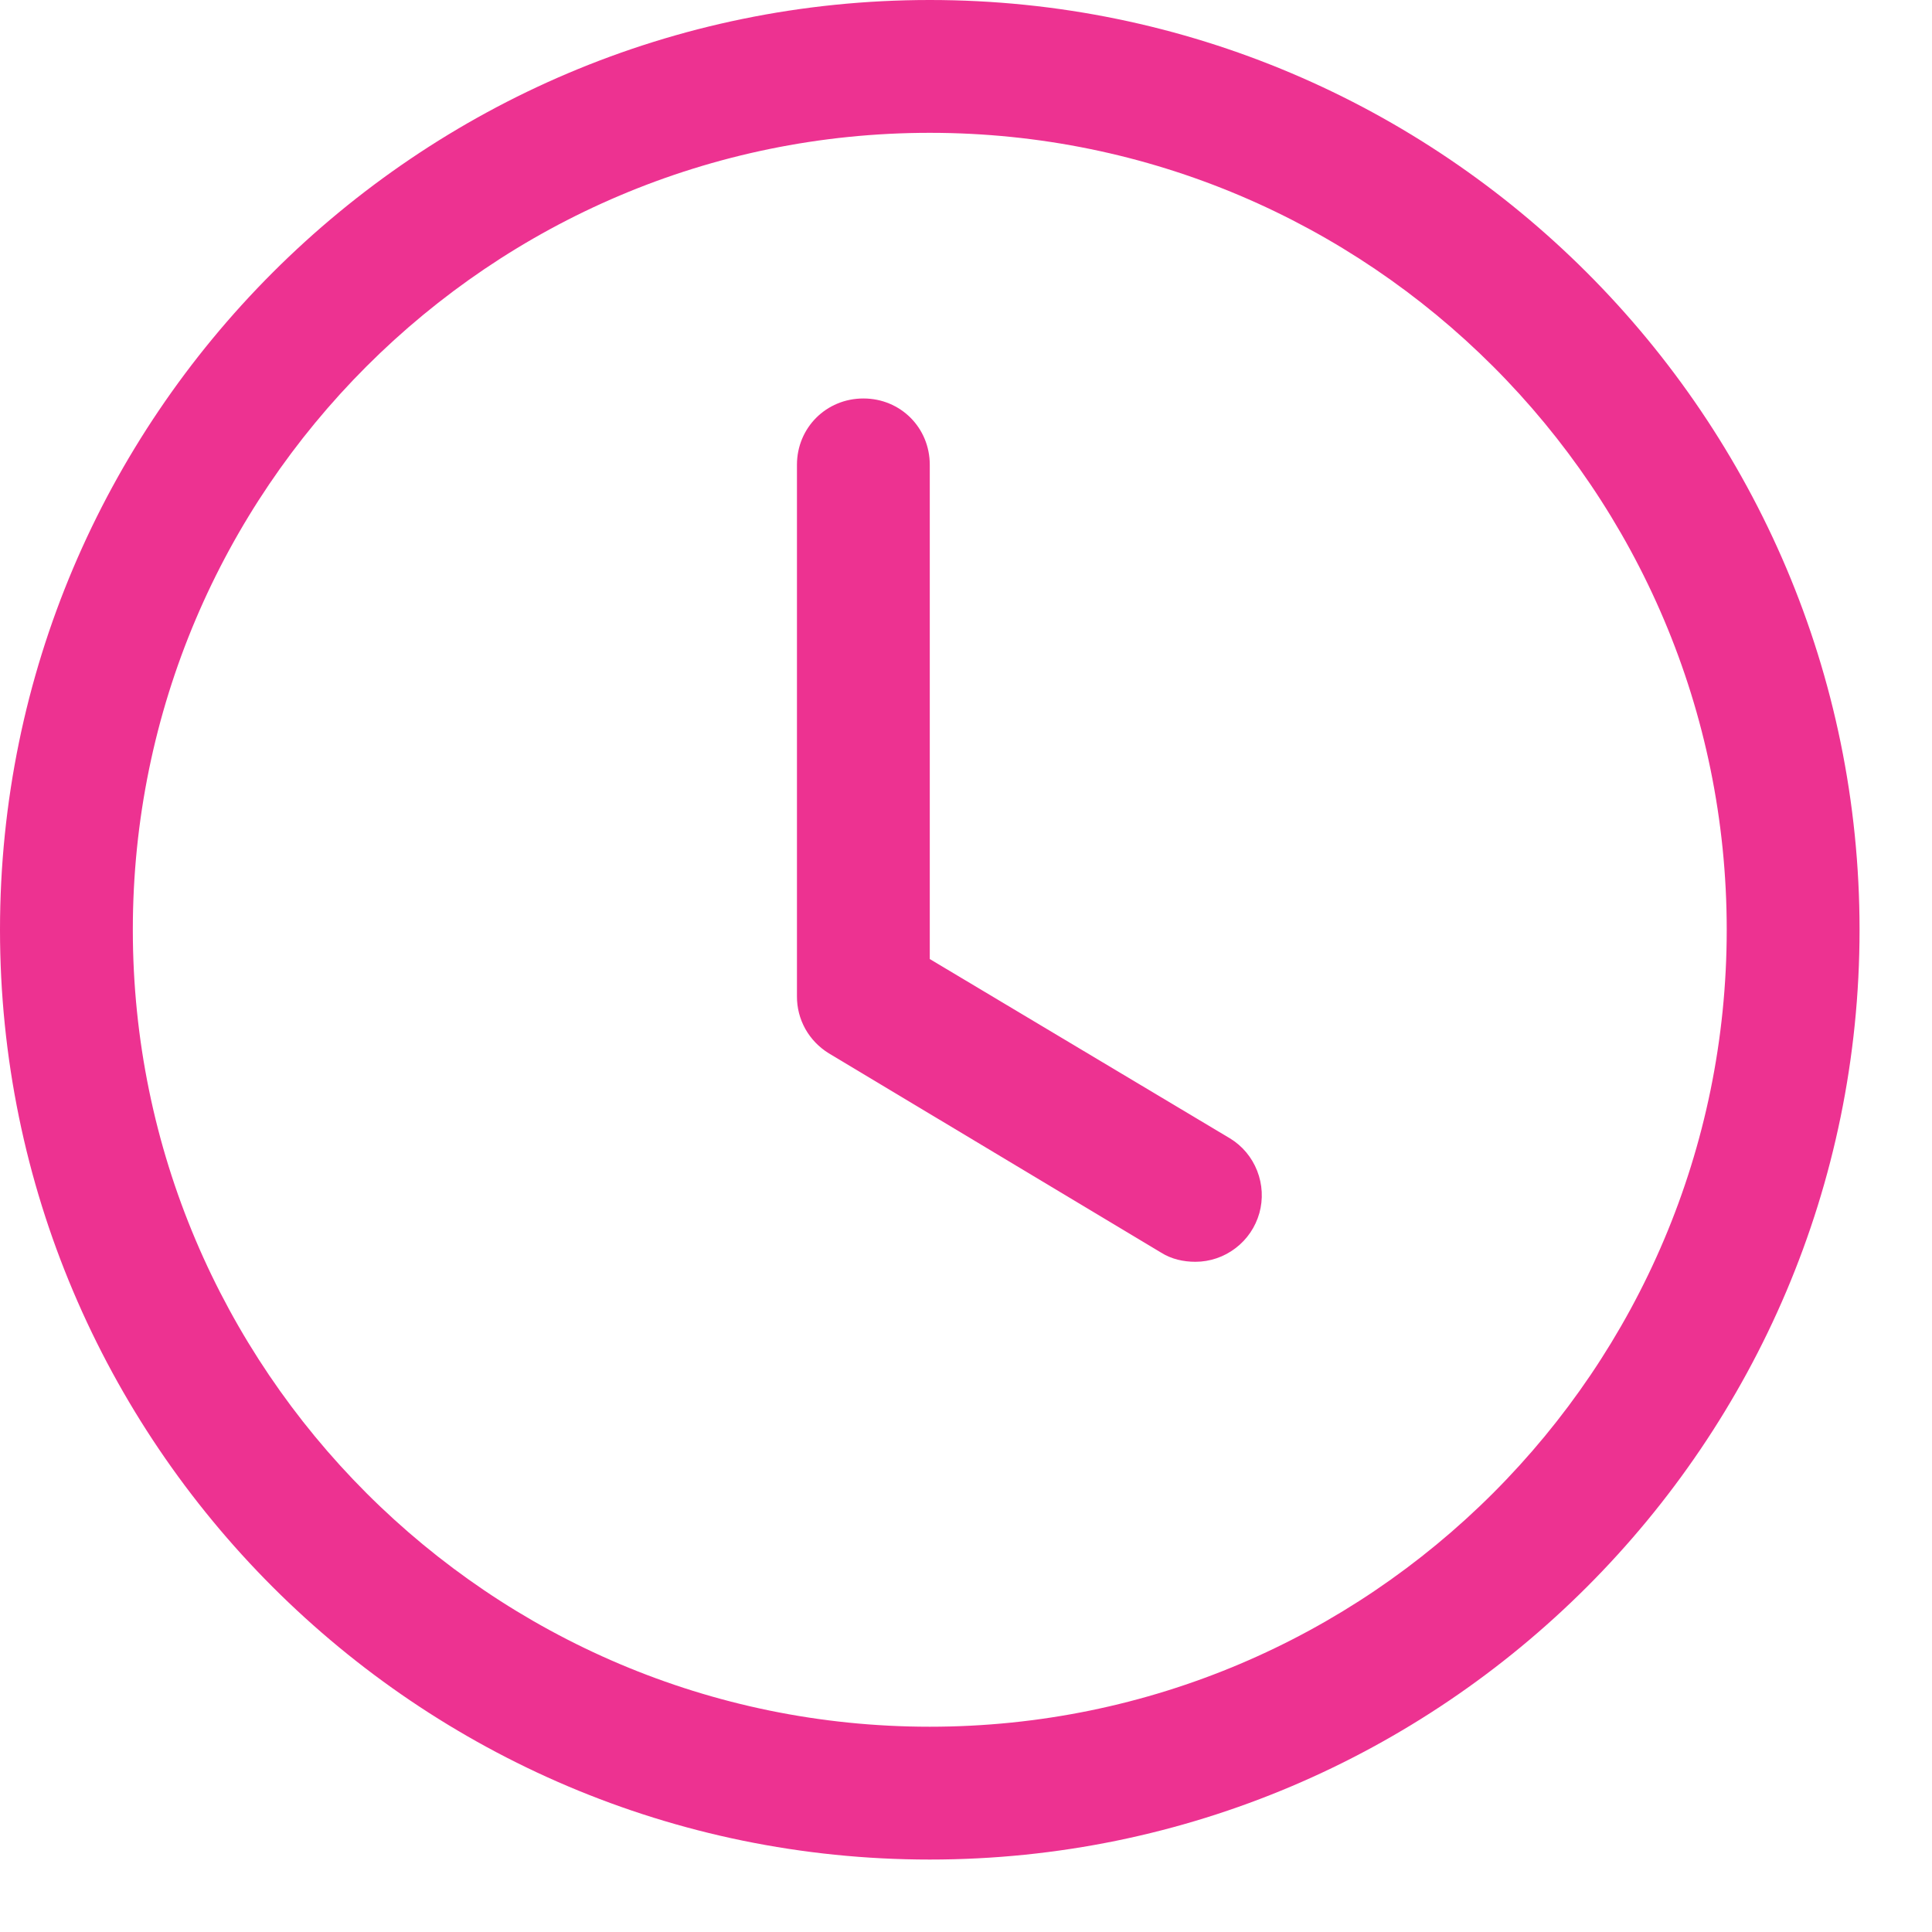
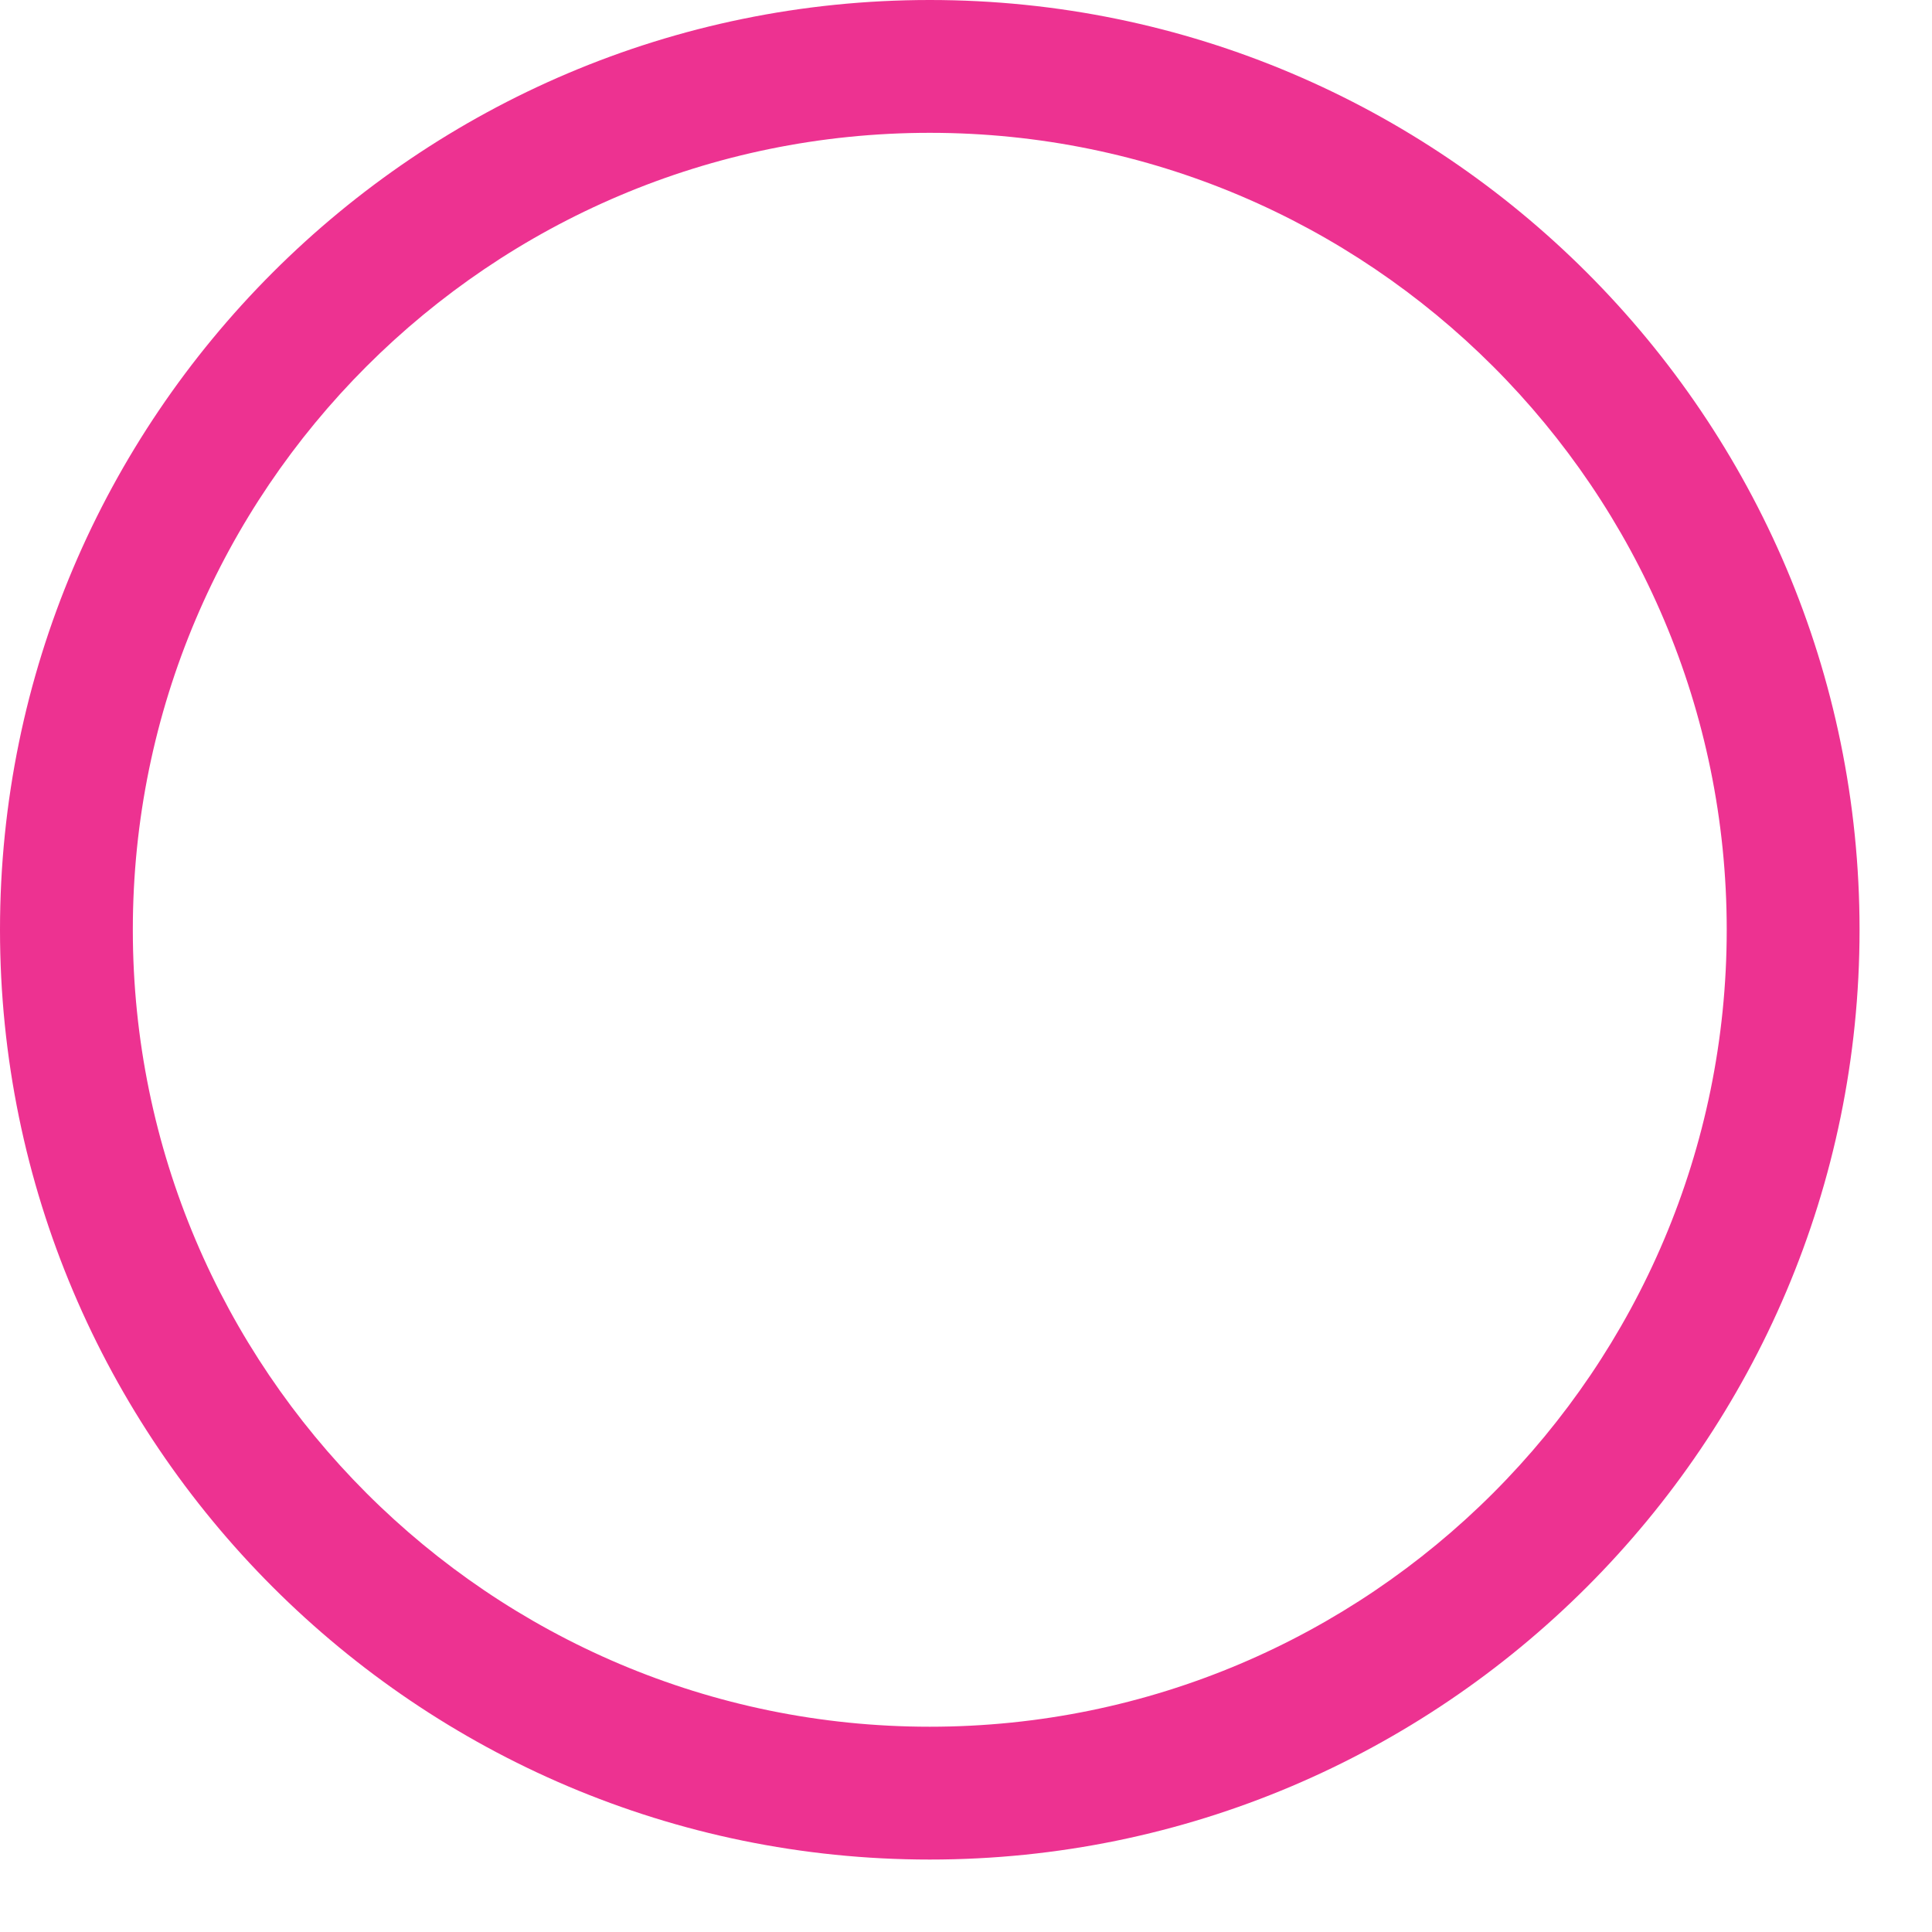
<svg xmlns="http://www.w3.org/2000/svg" width="20" height="20" viewBox="0 0 20 20" fill="none">
  <path d="M9.625 19.25C4.317 19.25 0 14.932 0 9.625C0 4.317 4.317 0 9.625 0C14.932 0 19.25 4.317 19.25 9.625C19.25 14.932 14.932 19.25 9.625 19.25ZM9.625 1.375C5.074 1.375 1.375 5.074 1.375 9.625C1.375 14.176 5.074 17.875 9.625 17.875C14.176 17.875 17.875 14.176 17.875 9.625C17.875 5.074 14.176 1.375 9.625 1.375Z" fill="#ED3291" />
-   <path d="M12.375 13.062C12.251 13.062 12.127 13.035 12.018 12.966L8.58 10.904C8.479 10.842 8.395 10.755 8.337 10.652C8.279 10.548 8.249 10.431 8.25 10.312V4.812C8.25 4.428 8.553 4.125 8.938 4.125C9.323 4.125 9.625 4.428 9.625 4.812V9.928L12.732 11.784C12.861 11.862 12.959 11.98 13.014 12.12C13.069 12.26 13.077 12.414 13.037 12.558C12.996 12.703 12.91 12.83 12.79 12.921C12.671 13.012 12.525 13.062 12.375 13.062Z" fill="#ED3291" />
</svg>